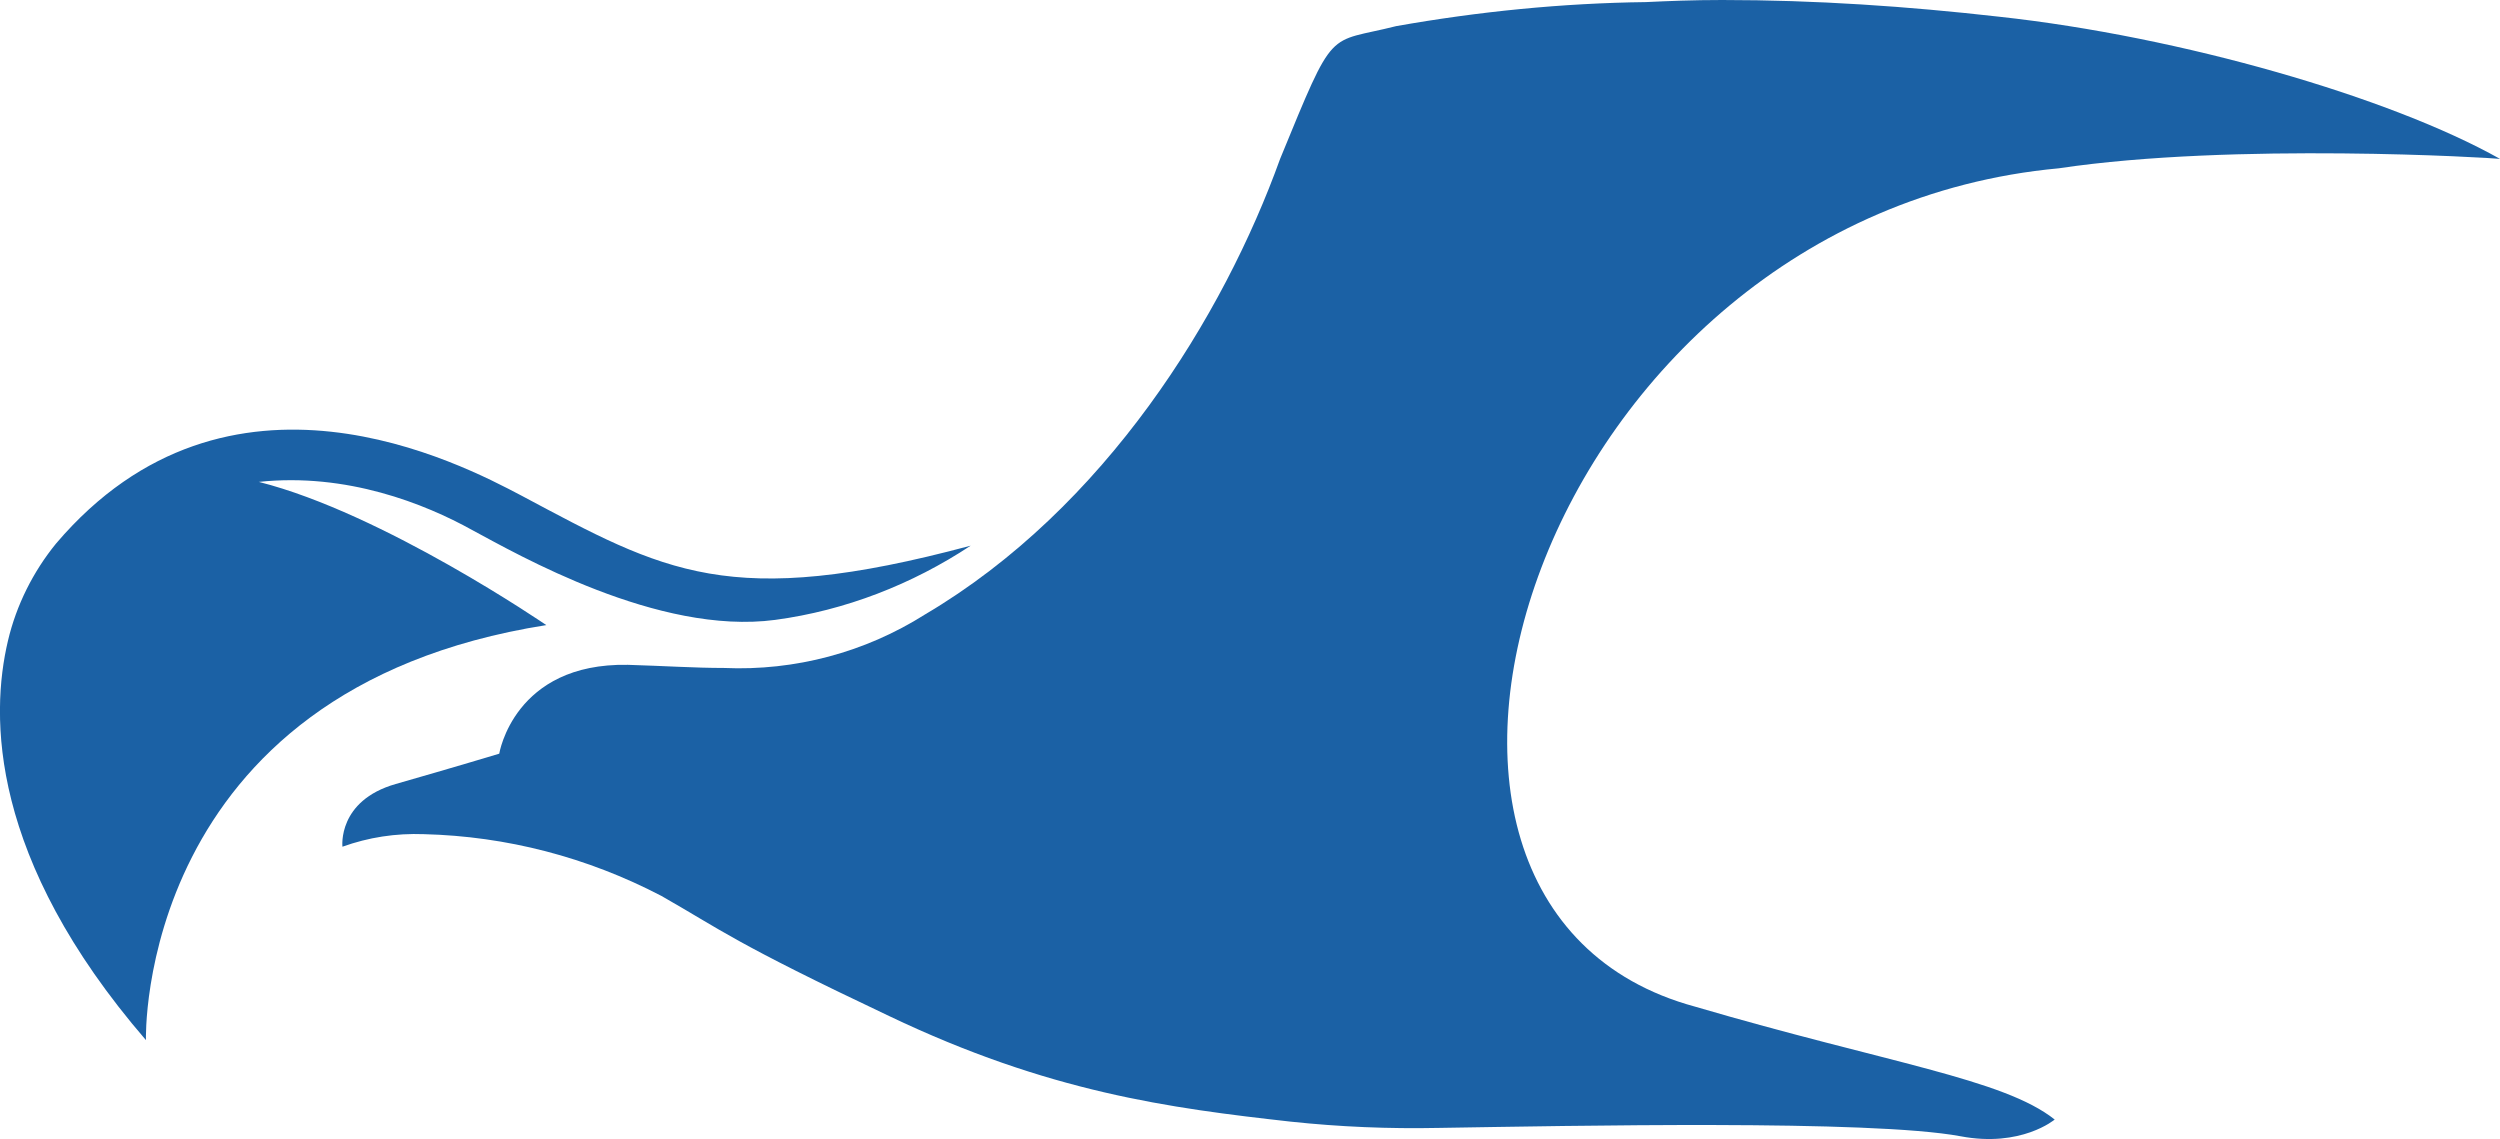
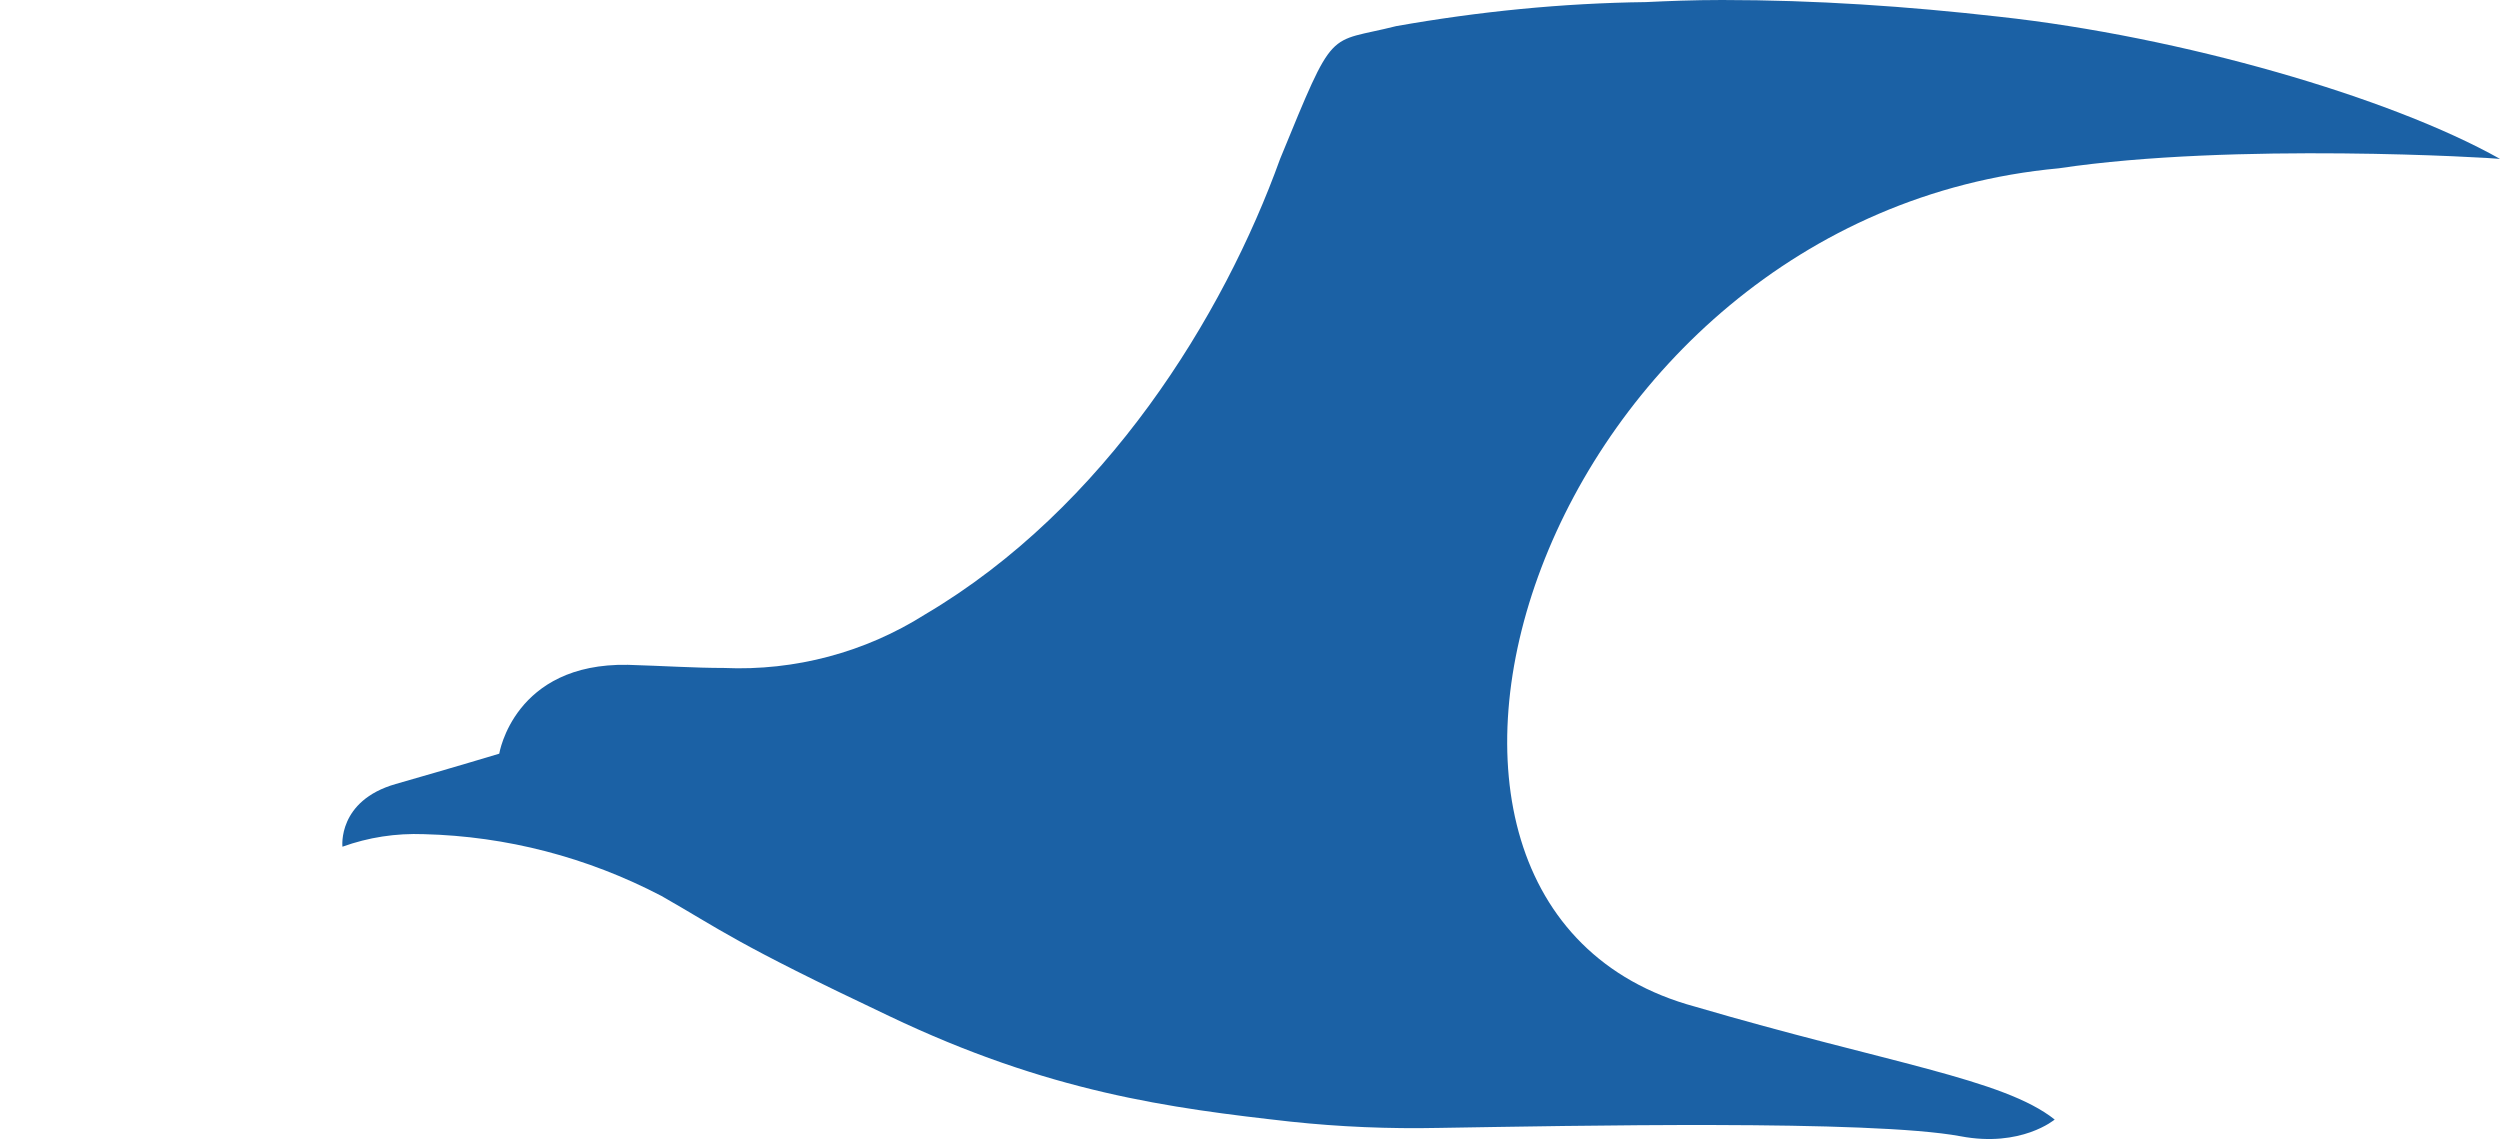
<svg xmlns="http://www.w3.org/2000/svg" xml:space="preserve" viewBox="38.64 0 239.16 108.96">
  <path d="M277.8 15.2c-10.5-5.9-30.5-11.7-47.9-13.6-8.8-1-17.6-1.6-26.5-1.6-2.8 0-5.2.1-7.3.2-8 .1-16 .9-23.9 2.3-6.7 1.7-5.8-.2-11.1 12.7-5.4 15-16.7 33.4-34 43.6-5.7 3.6-12.4 5.4-19.2 5.1-2.8 0-5.8-.2-9.2-.3-10.9-.2-12.3 8.5-12.3 8.5s-4.3 1.3-9.9 2.9-5.1 6-5.1 6q3.75-1.35 7.8-1.2c7.9.2 15.6 2.2 22.7 5.9 5.8 3.3 6.8 4.4 21.8 11.5 15.3 7.3 26.8 8.8 38.4 10.1 4.7.5 9.4.7 14.2.6 12.7-.2 41.3-.8 49.9.8 5.8 1.1 9-1.6 9-1.6-4.9-3.9-16-5.4-34.4-10.8-35.8-9.7-15-75.6 34.8-80.2 16.7-2.5 41.5-1 42.2-.9" class="st0" style="fill:#1b61a5" />
-   <path d="M90.9 59.8S75.3 49.1 63.4 46.1c8.4-.9 15.9 2.1 20.4 4.6 4.3 2.3 17.8 10.1 29 8.6 6.7-.9 13.1-3.4 18.7-7.1-23.1 6.2-29.3 2.5-43-4.8-5.7-3-28-14.8-44.5 4.6-2.2 2.7-3.8 5.9-4.6 9.3-1.7 7.2-1.8 20.8 13.2 38.2 0 0-1-33.5 38.3-39.7" class="st0" style="fill:#1b61a5" />
</svg>